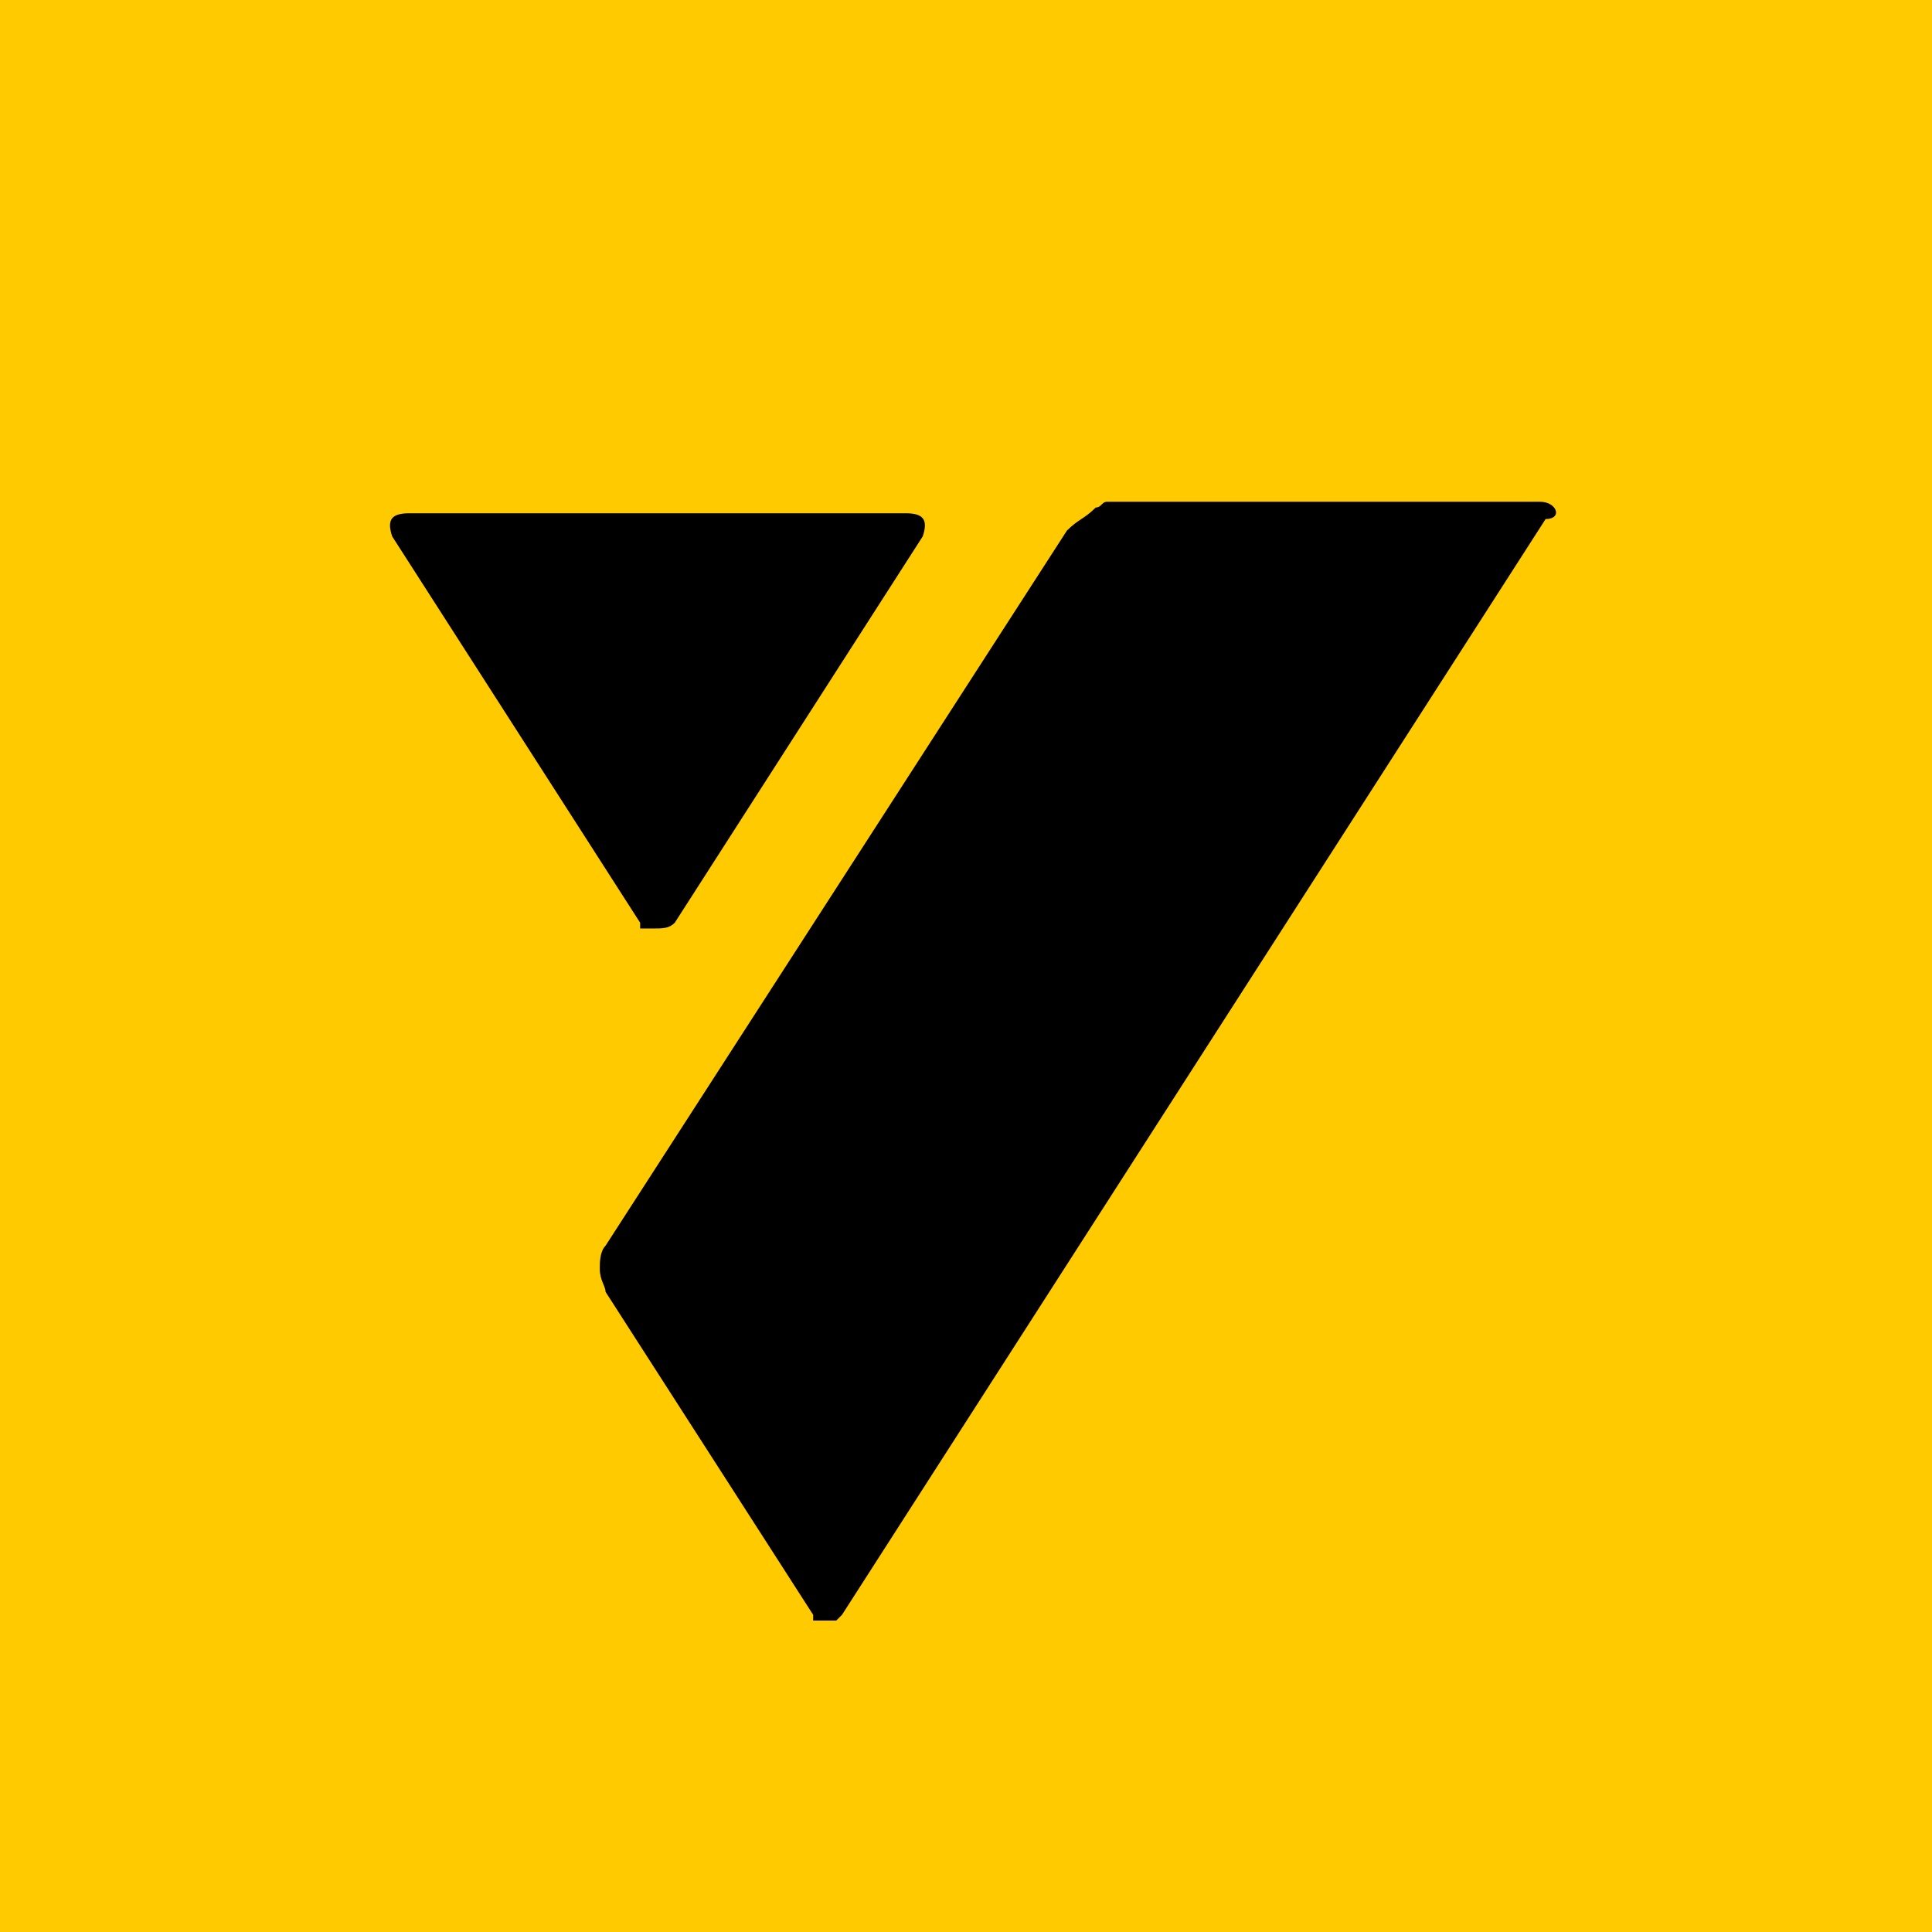
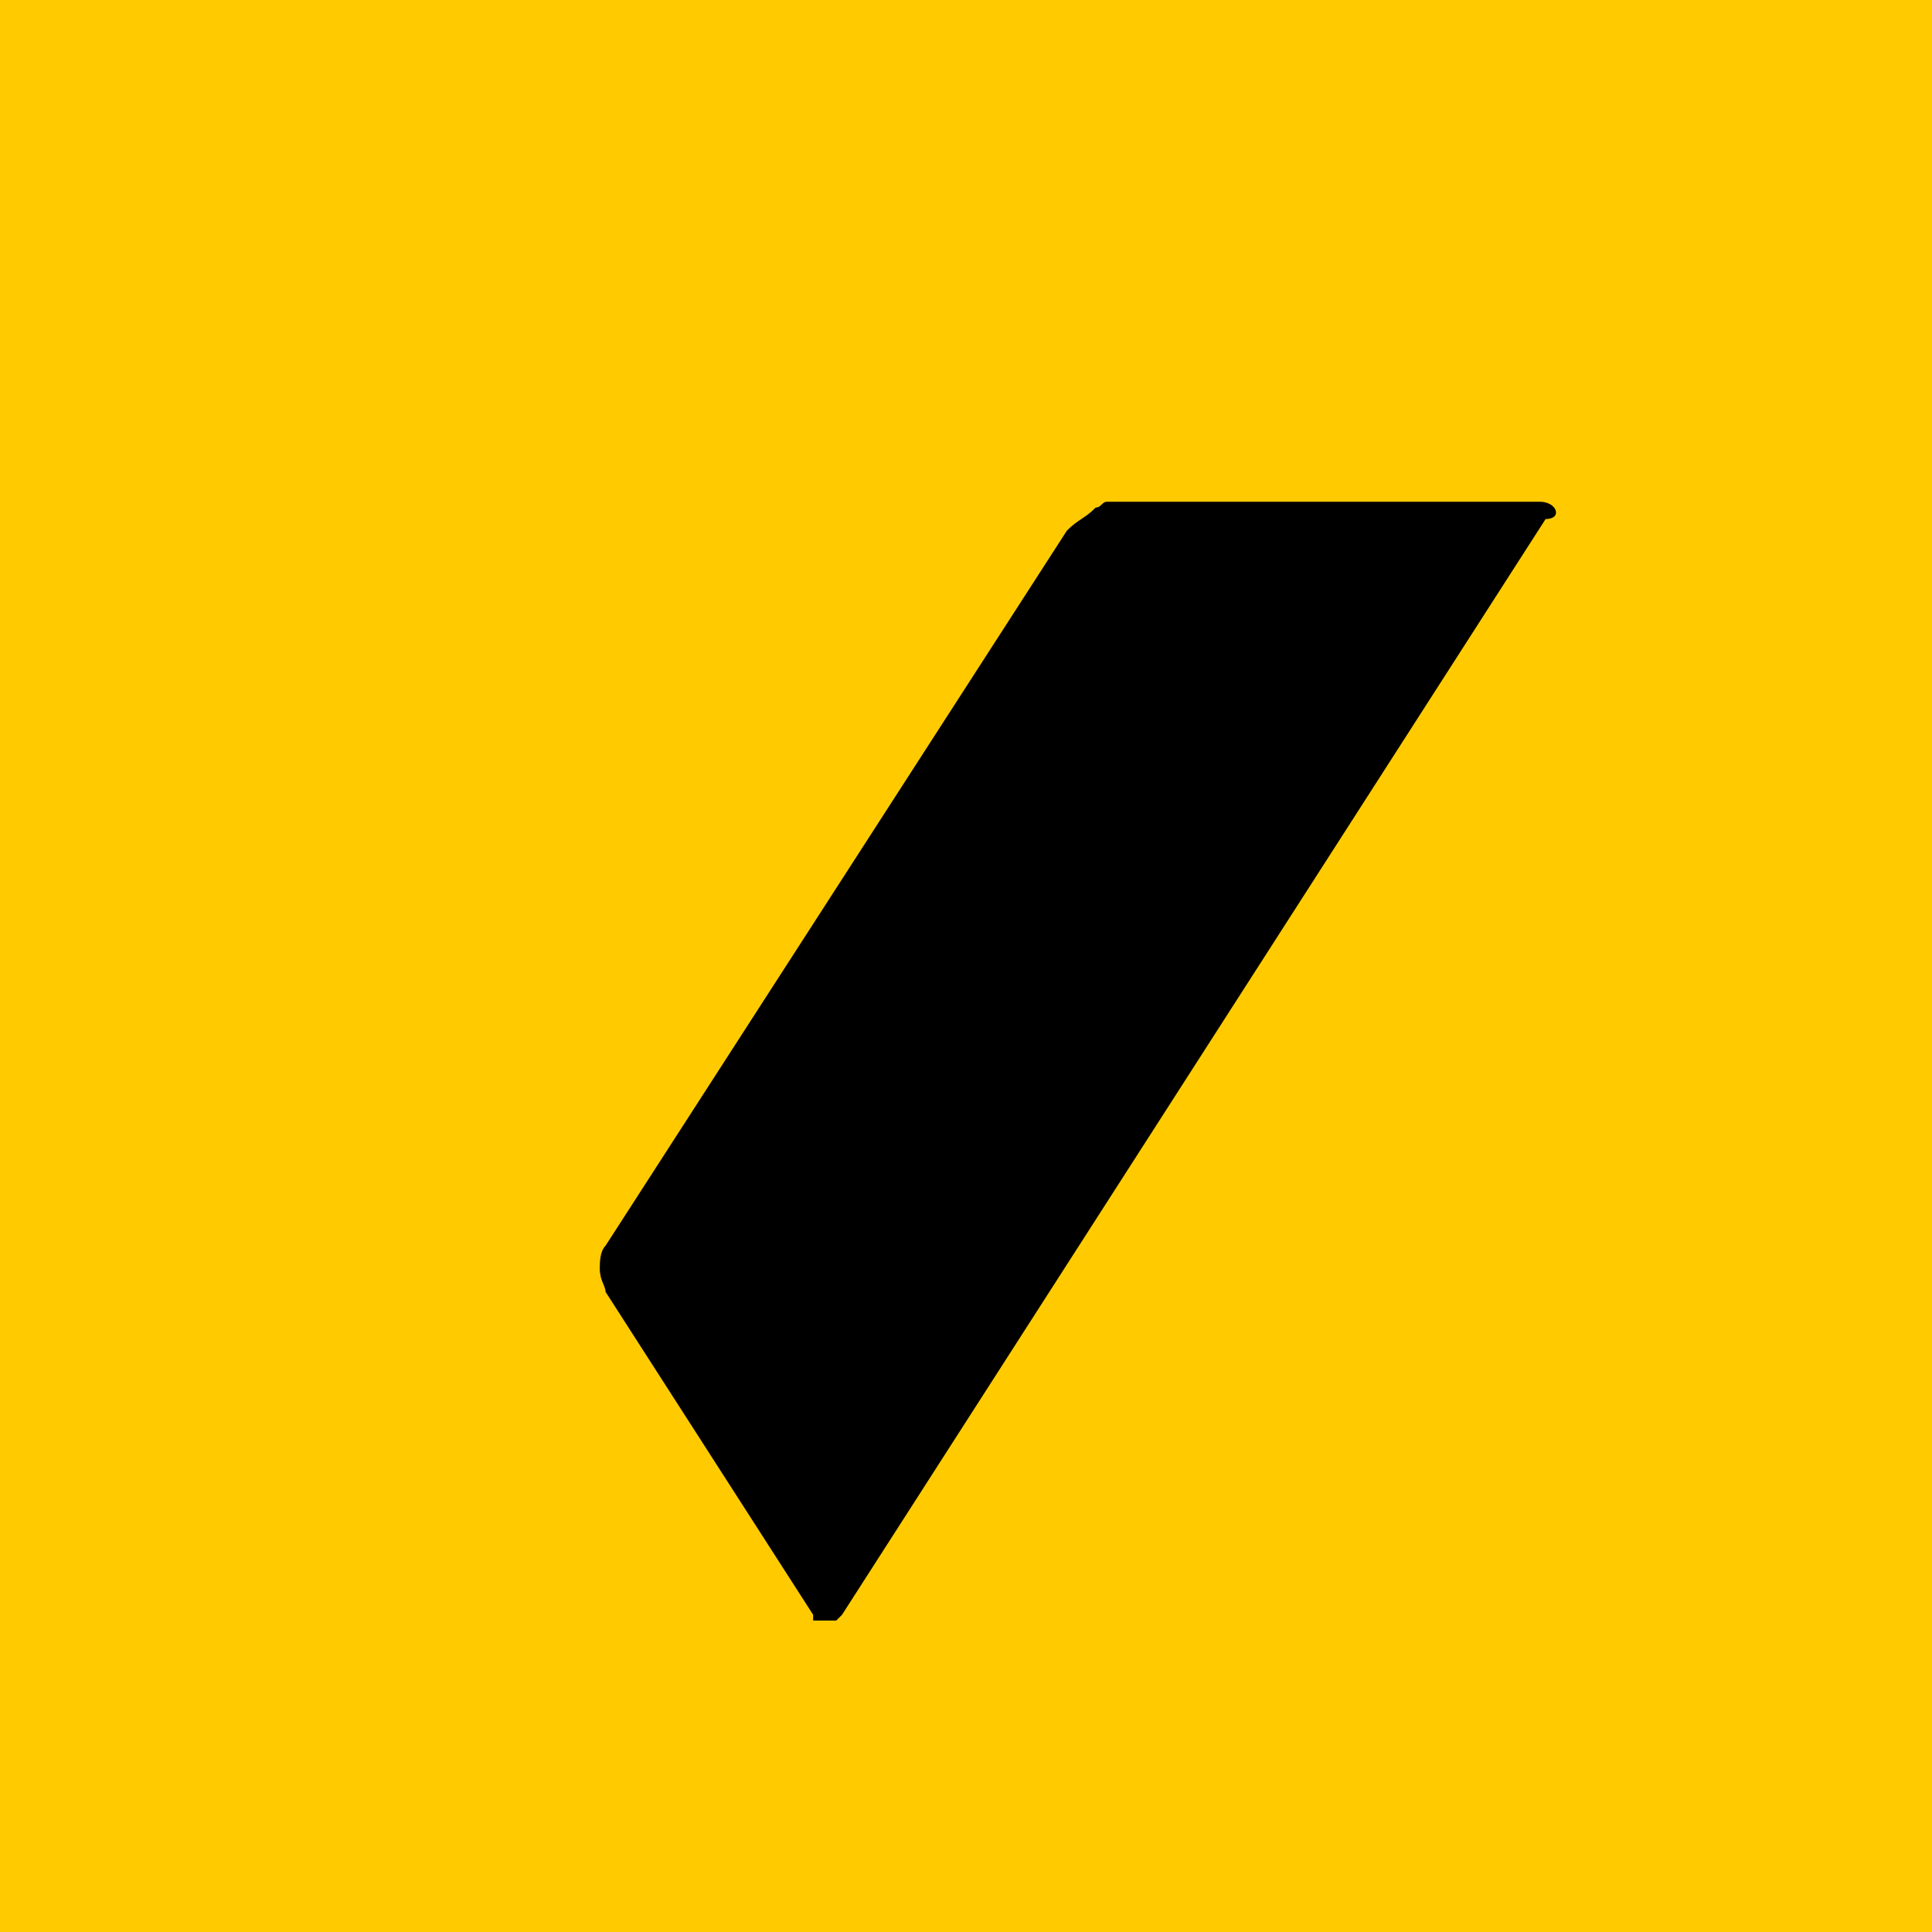
<svg xmlns="http://www.w3.org/2000/svg" version="1.1" id="Слой_1" x="0px" y="0px" viewBox="0 0 33.5 33.5" style="enable-background:new 0 0 33.5 33.5;" xml:space="preserve">
  <style type="text/css"> .st0{fill:#FFCB00;} </style>
  <g>
    <rect class="st0" width="33.5" height="33.5" />
    <path d="M26.7,8.7h-7.3c-0.1,0-0.2,0-0.2,0c-0.1,0-0.1,0.1-0.2,0.1C18.8,9,18.7,9,18.5,9.2l-8,12.4c-0.1,0.1-0.1,0.3-0.1,0.4 c0,0.2,0.1,0.3,0.1,0.4l3.6,5.6c0,0,0,0.1,0,0.1c0,0,0.1,0,0.1,0h0.3l0.1-0.1l12.2-19C27.1,9,27,8.7,26.7,8.7z" />
-     <path d="M11.7,16L16,9.3c0.1-0.3,0-0.4-0.3-0.4H7.1C6.8,8.9,6.7,9,6.8,9.3l4.3,6.7c0,0,0,0.1,0,0.1c0,0,0.1,0,0.1,0h0.1 C11.5,16.1,11.6,16.1,11.7,16z" />
  </g>
</svg>